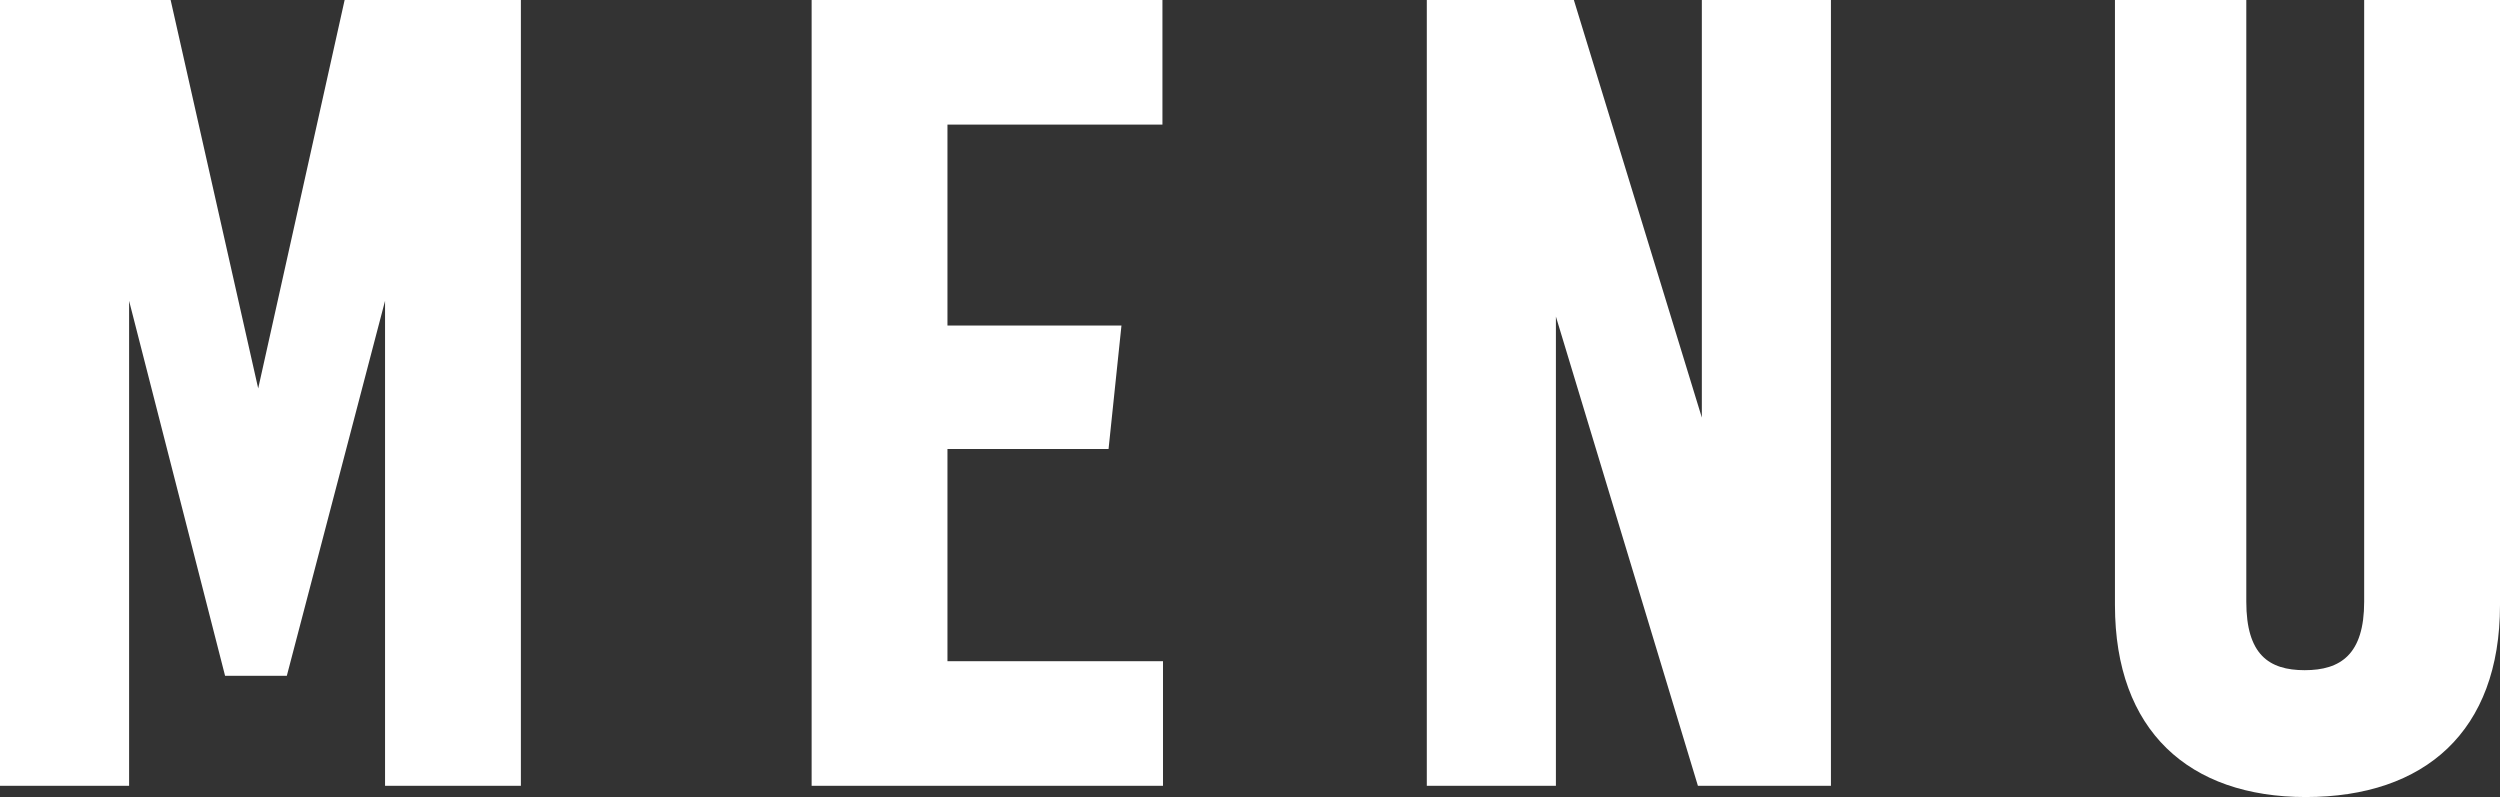
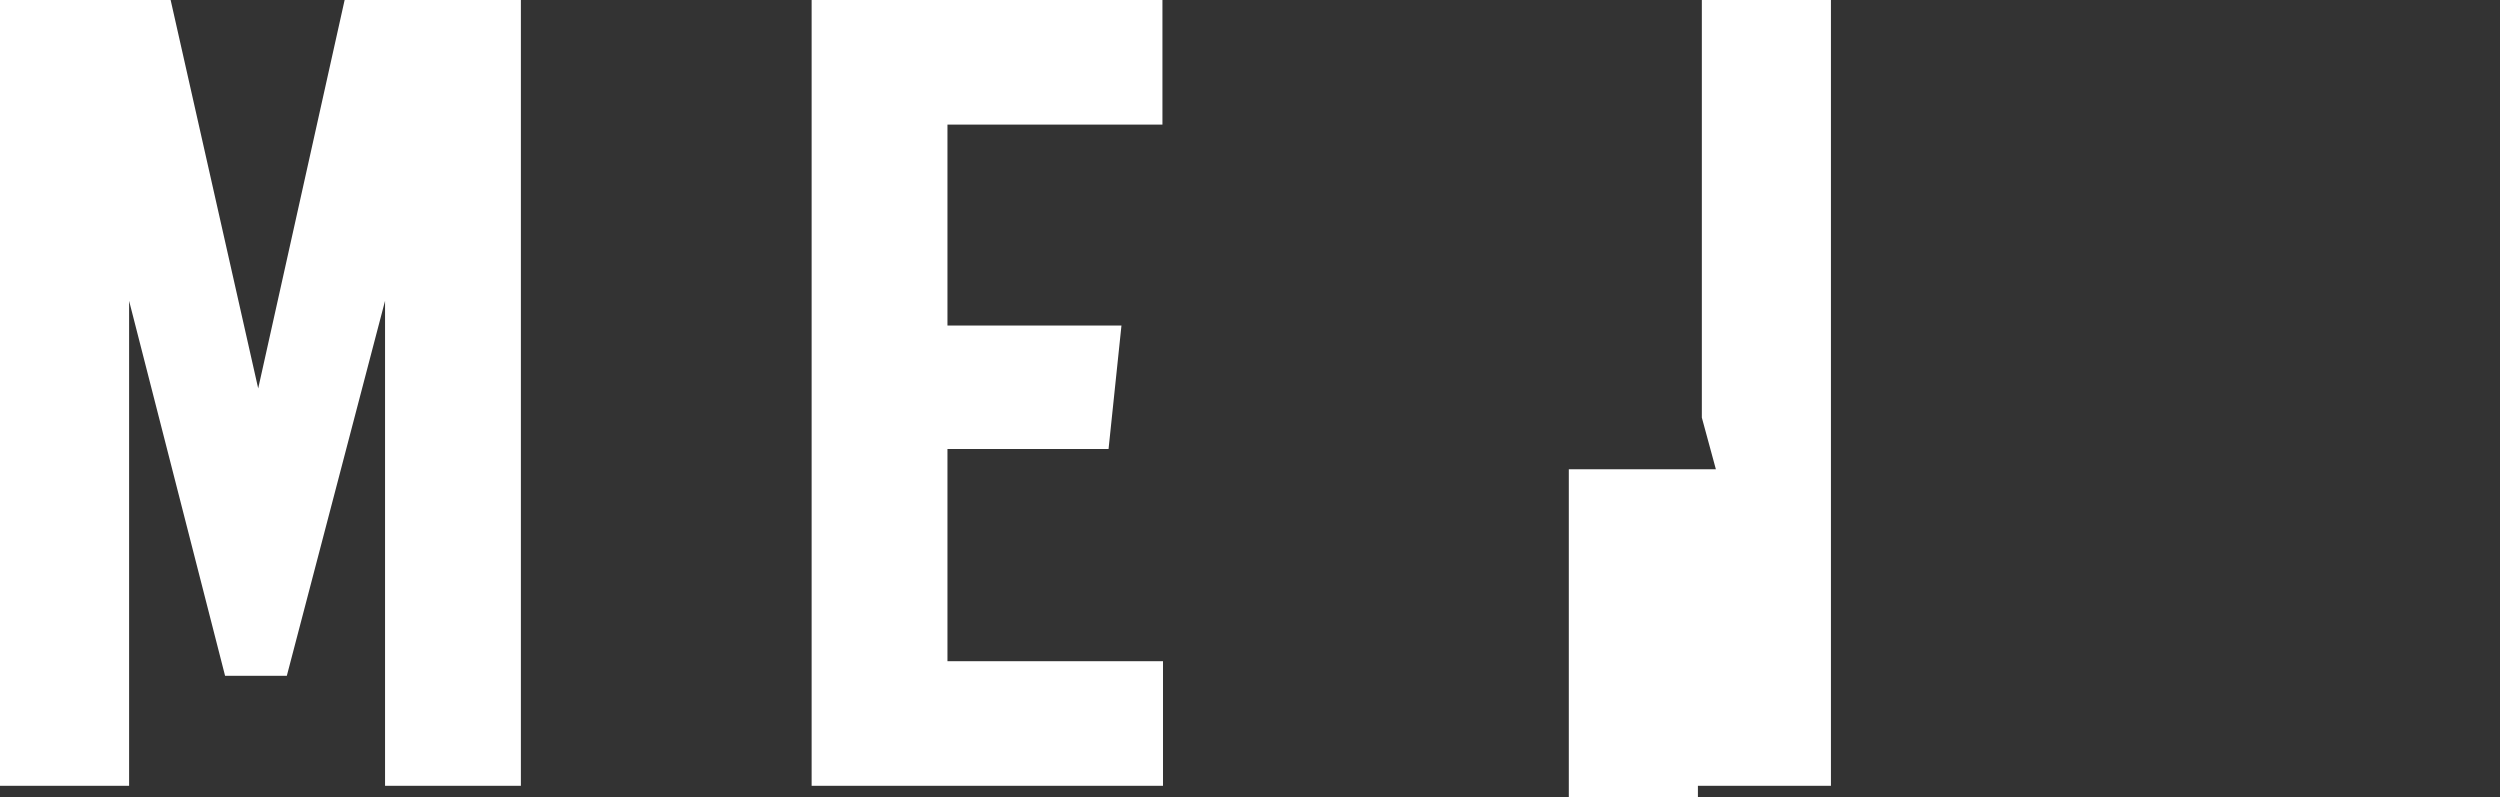
<svg xmlns="http://www.w3.org/2000/svg" height="56.8" viewBox="0 0 178.16 56.8" width="178.16">
  <rect x="0" y="0" width="178.16" height="56.8" fill="#333333" stroke="none" />
  <g fill="#fff">
    <path d="m18.4 27.68 6.16-27.68h12.56v56h-9.68v-34.56l-7 26.72h-4.4l-6.84-26.72v34.56h-9.2v-56h12.16z" />
    <path d="m57.84 56v-56h25v8.88h-15.32v14.32h12.4l-.92 8.8h-11.48v15.12h15.36v8.88z" />
-     <path d="m121.28 29.76v-29.76h9.2v56h-9.48l-10.12-33.44v33.44h-9.2v-56h10.48z" />
-     <path d="m150.72 43.12v-43.12h9.36v42.88c0 3.76 1.6 4.88 4.16 4.88s4.24-1.12 4.24-4.88v-42.88h9.68v43.12c0 9-5.36 13.68-13.84 13.68-8.32 0-13.6-4.72-13.6-13.68z" />
+     <path d="m121.28 29.76v-29.76h9.2v56h-9.48v33.44h-9.2v-56h10.48z" />
  </g>
</svg>